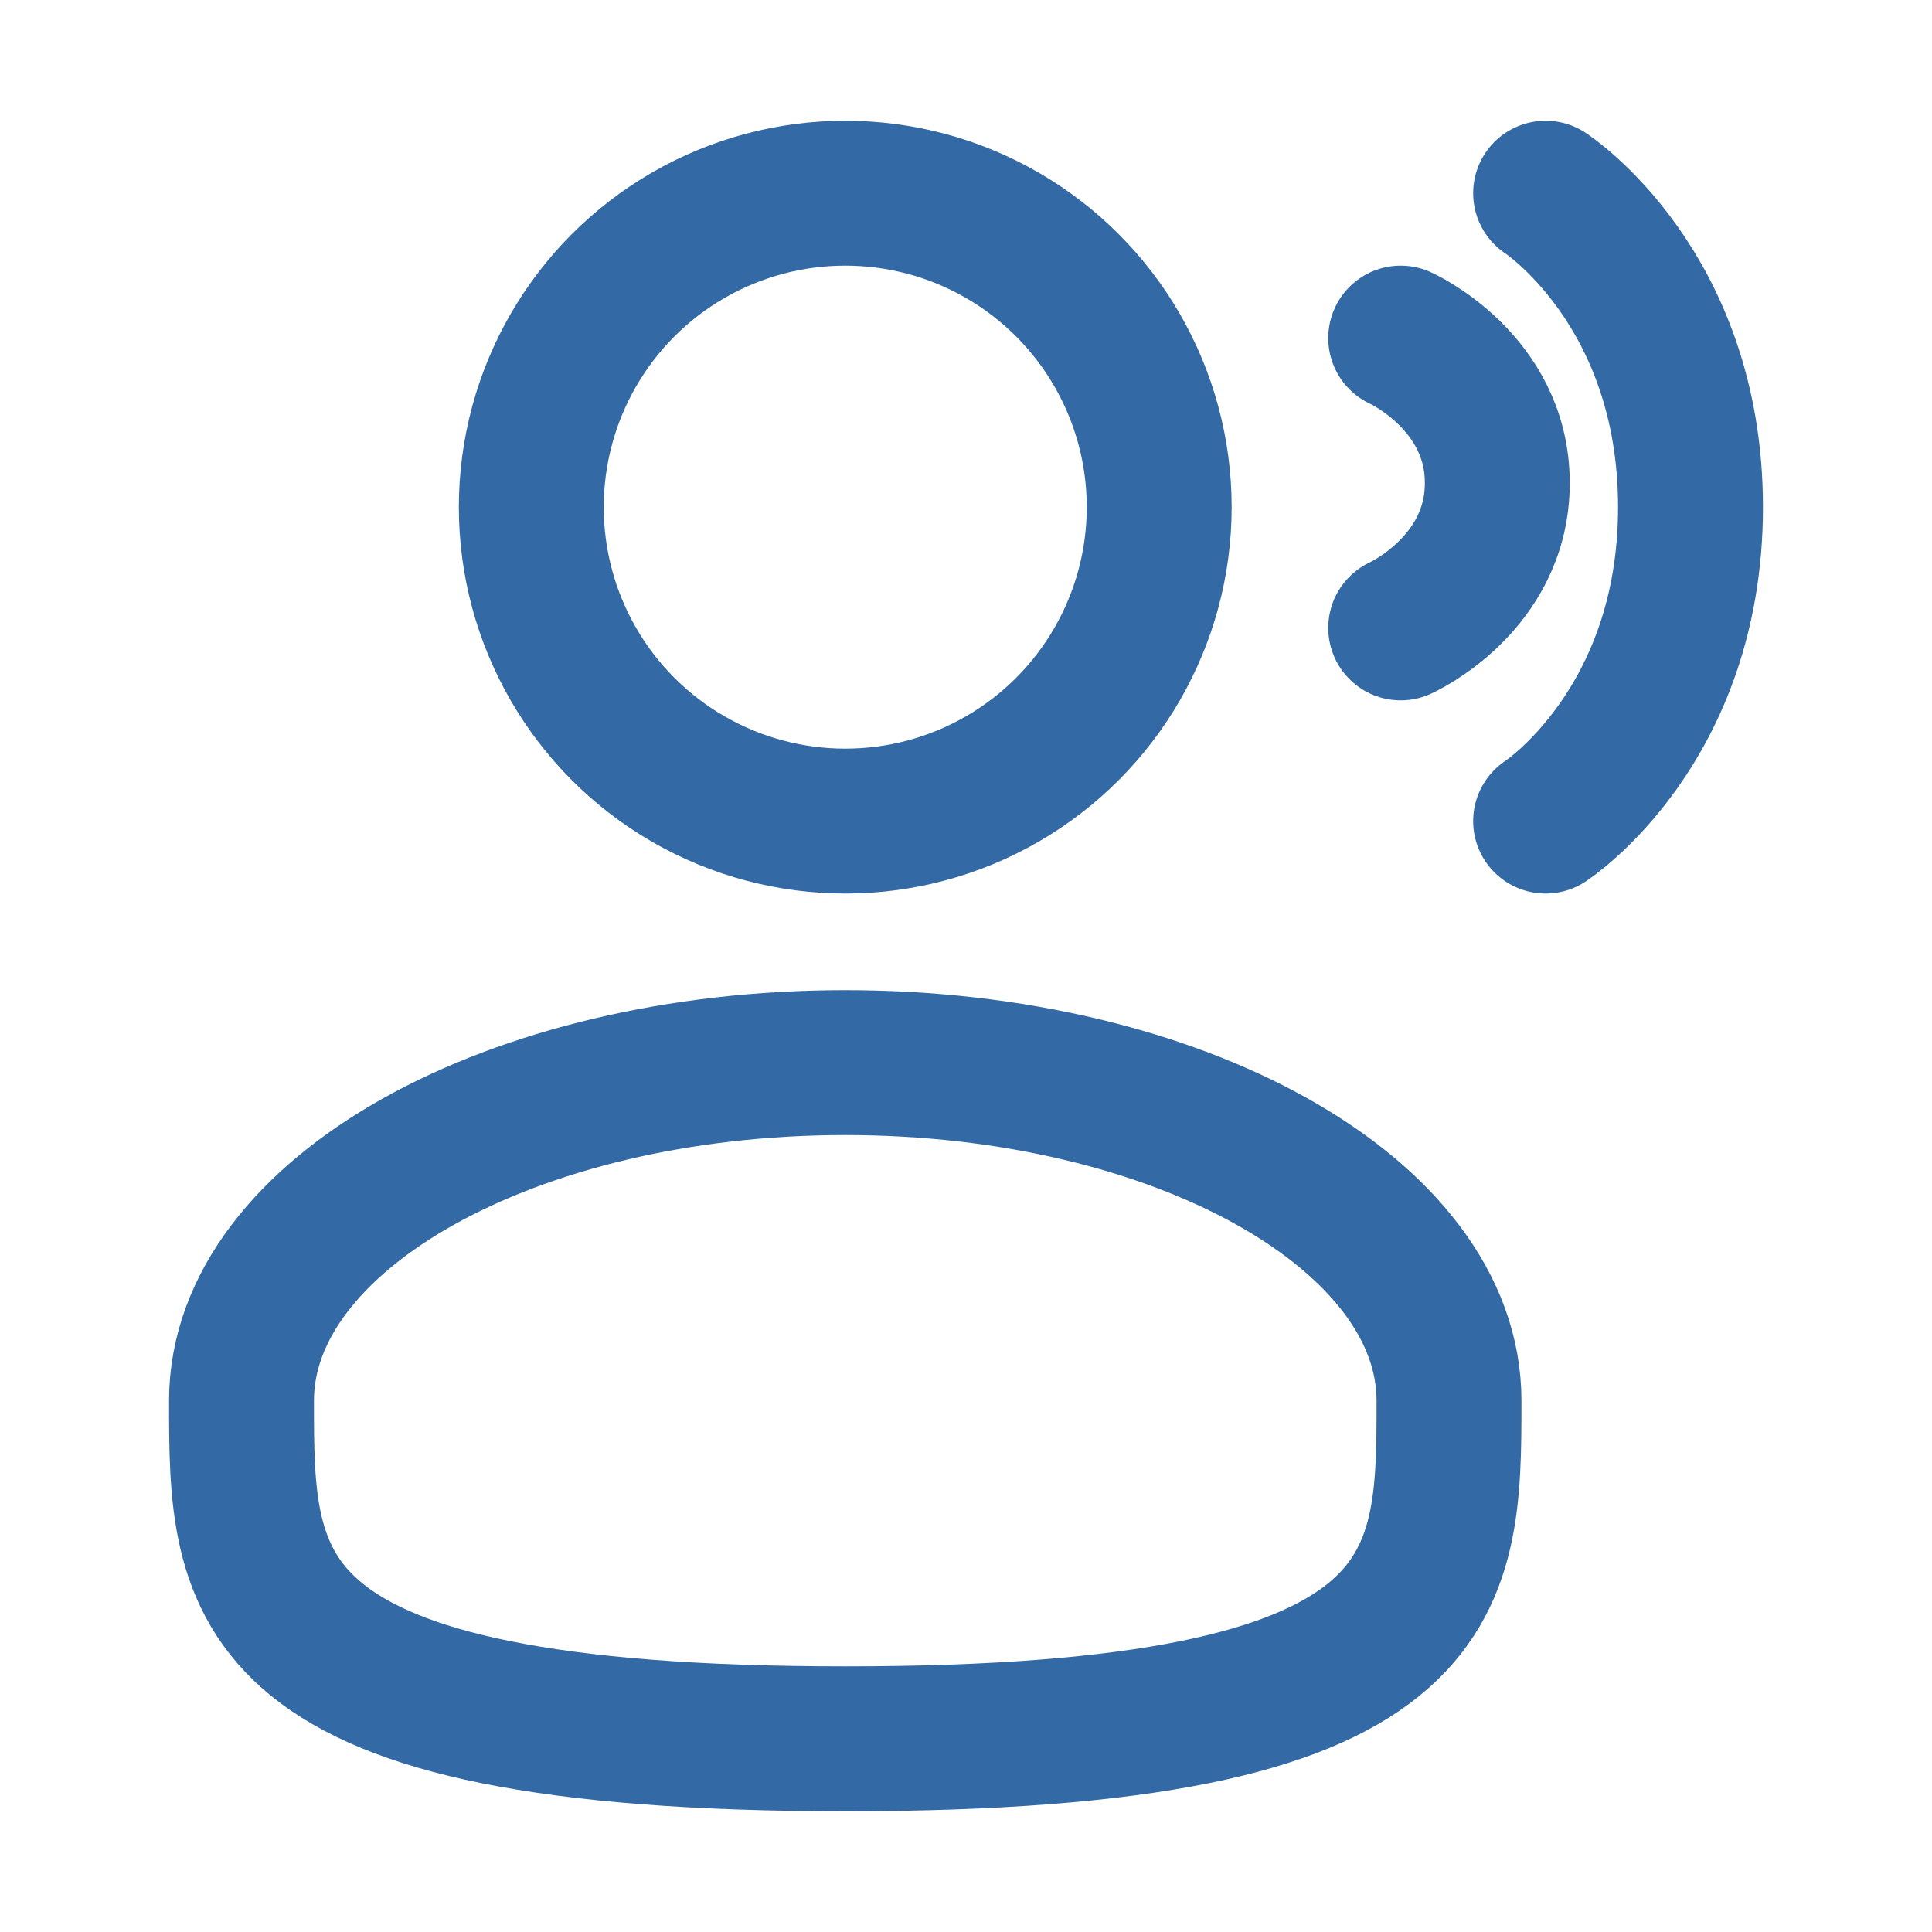
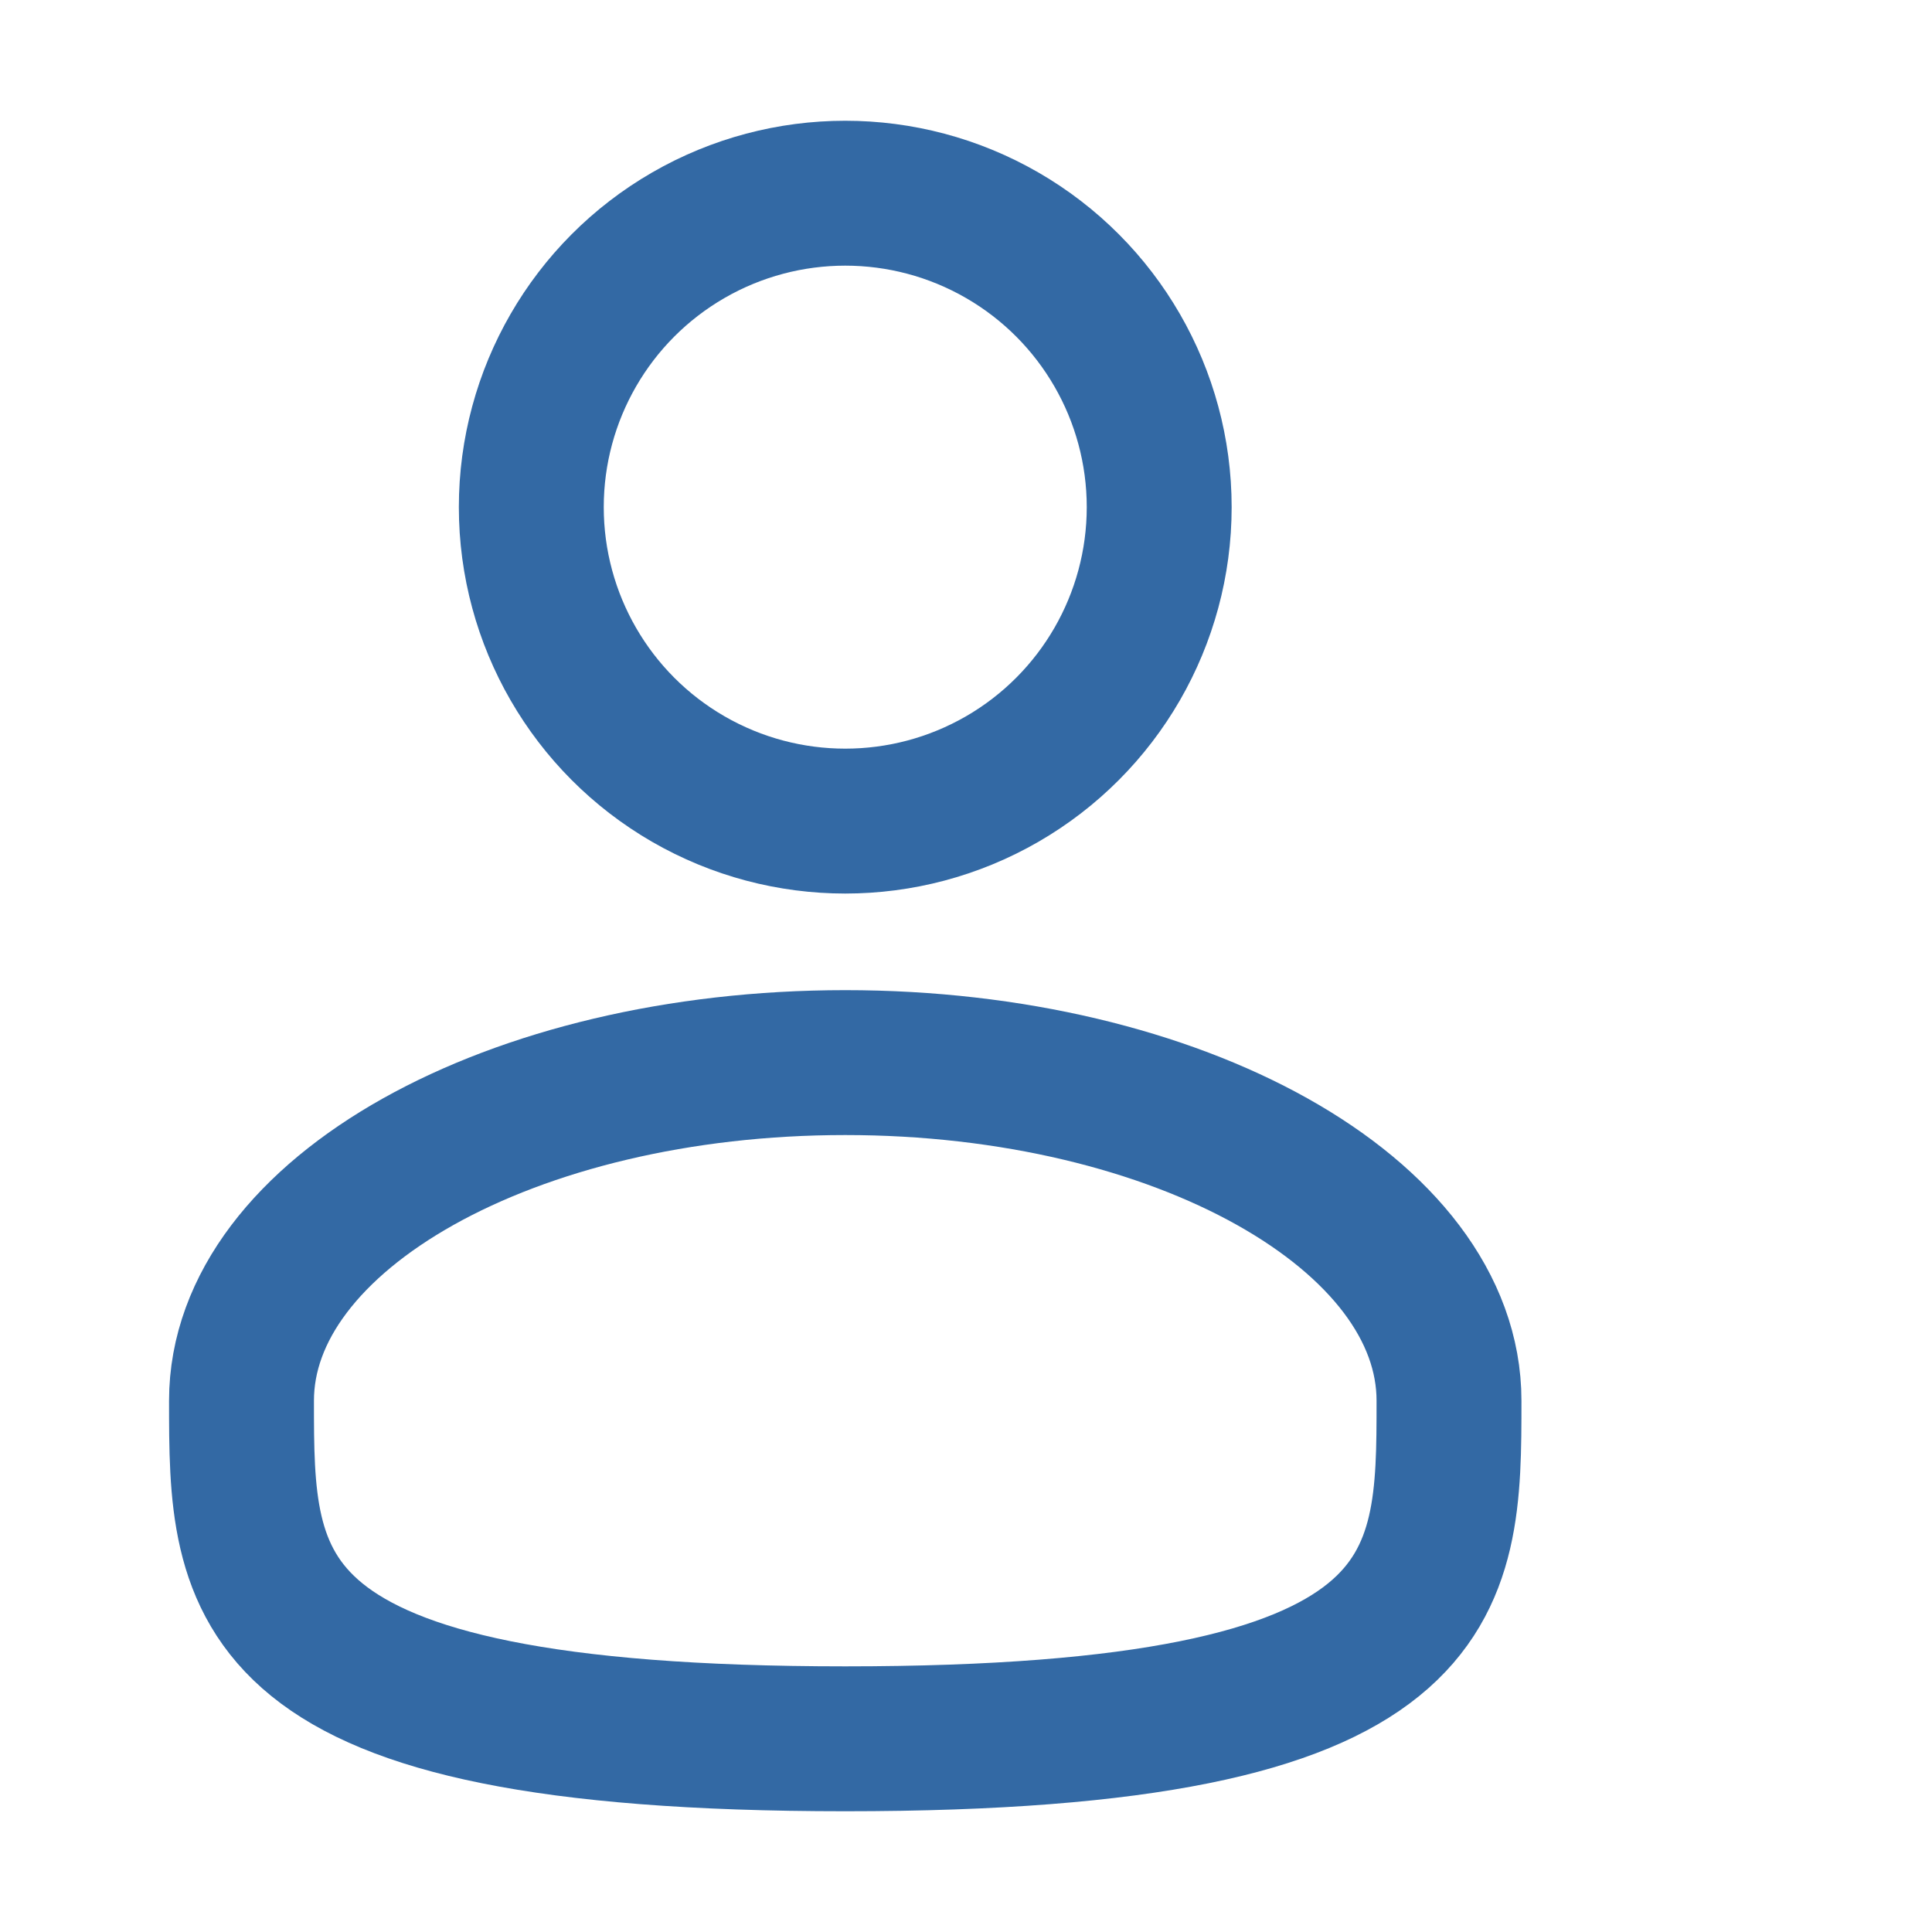
<svg xmlns="http://www.w3.org/2000/svg" width="20" height="20" viewBox="0 0 20 20" fill="none">
  <circle cx="8.75" cy="5.25" r="3.25" stroke="#3369A4" stroke-width="1.5" />
  <path d="M15 14.5C15 16.433 15 18 8.75 18C2.5 18 2.5 16.433 2.5 14.5C2.5 12.567 5.298 11 8.75 11C12.202 11 15 12.567 15 14.5Z" stroke="#3369A4" stroke-width="1.5" />
-   <path d="M16 2C16 2 17.5 2.975 17.5 5.25C17.5 7.525 16 8.5 16 8.5" stroke="#3369A4" stroke-width="1.5" stroke-linecap="round" />
-   <path d="M14.5 3.5C14.5 3.5 15.5 3.95 15.5 5C15.5 6.05 14.5 6.5 14.5 6.5" stroke="#3369A4" stroke-width="1.5" stroke-linecap="round" />
</svg>